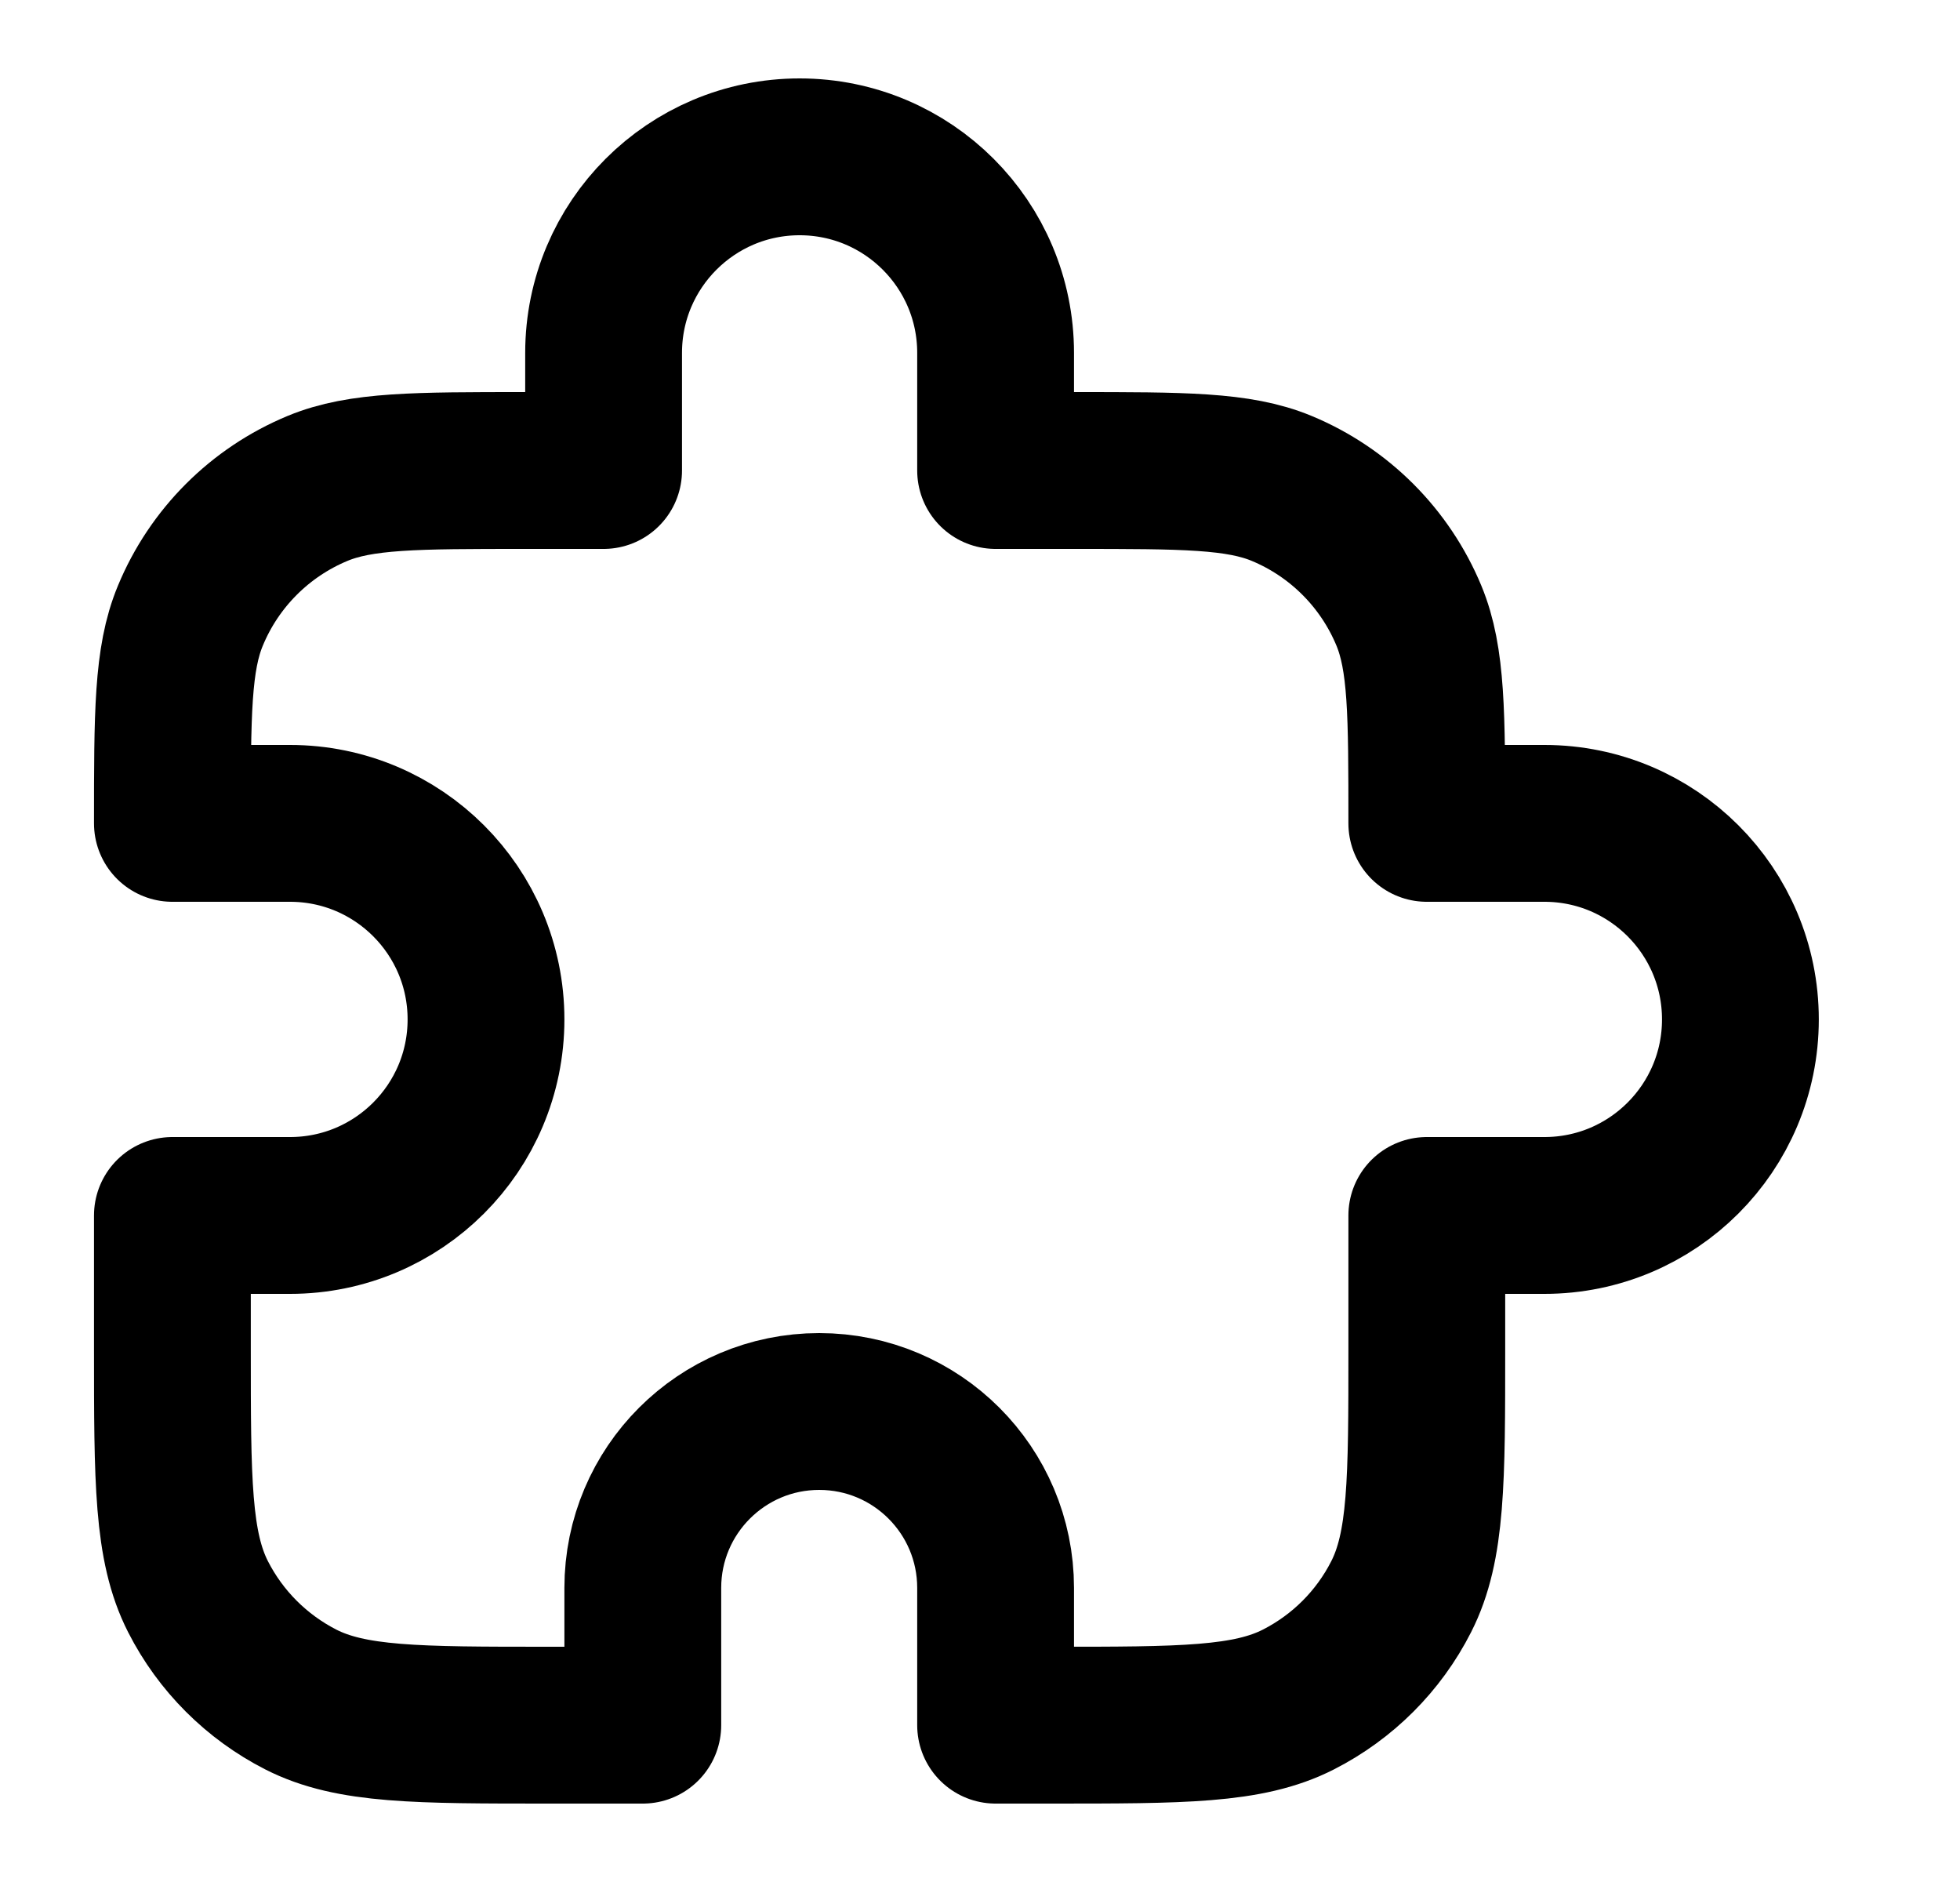
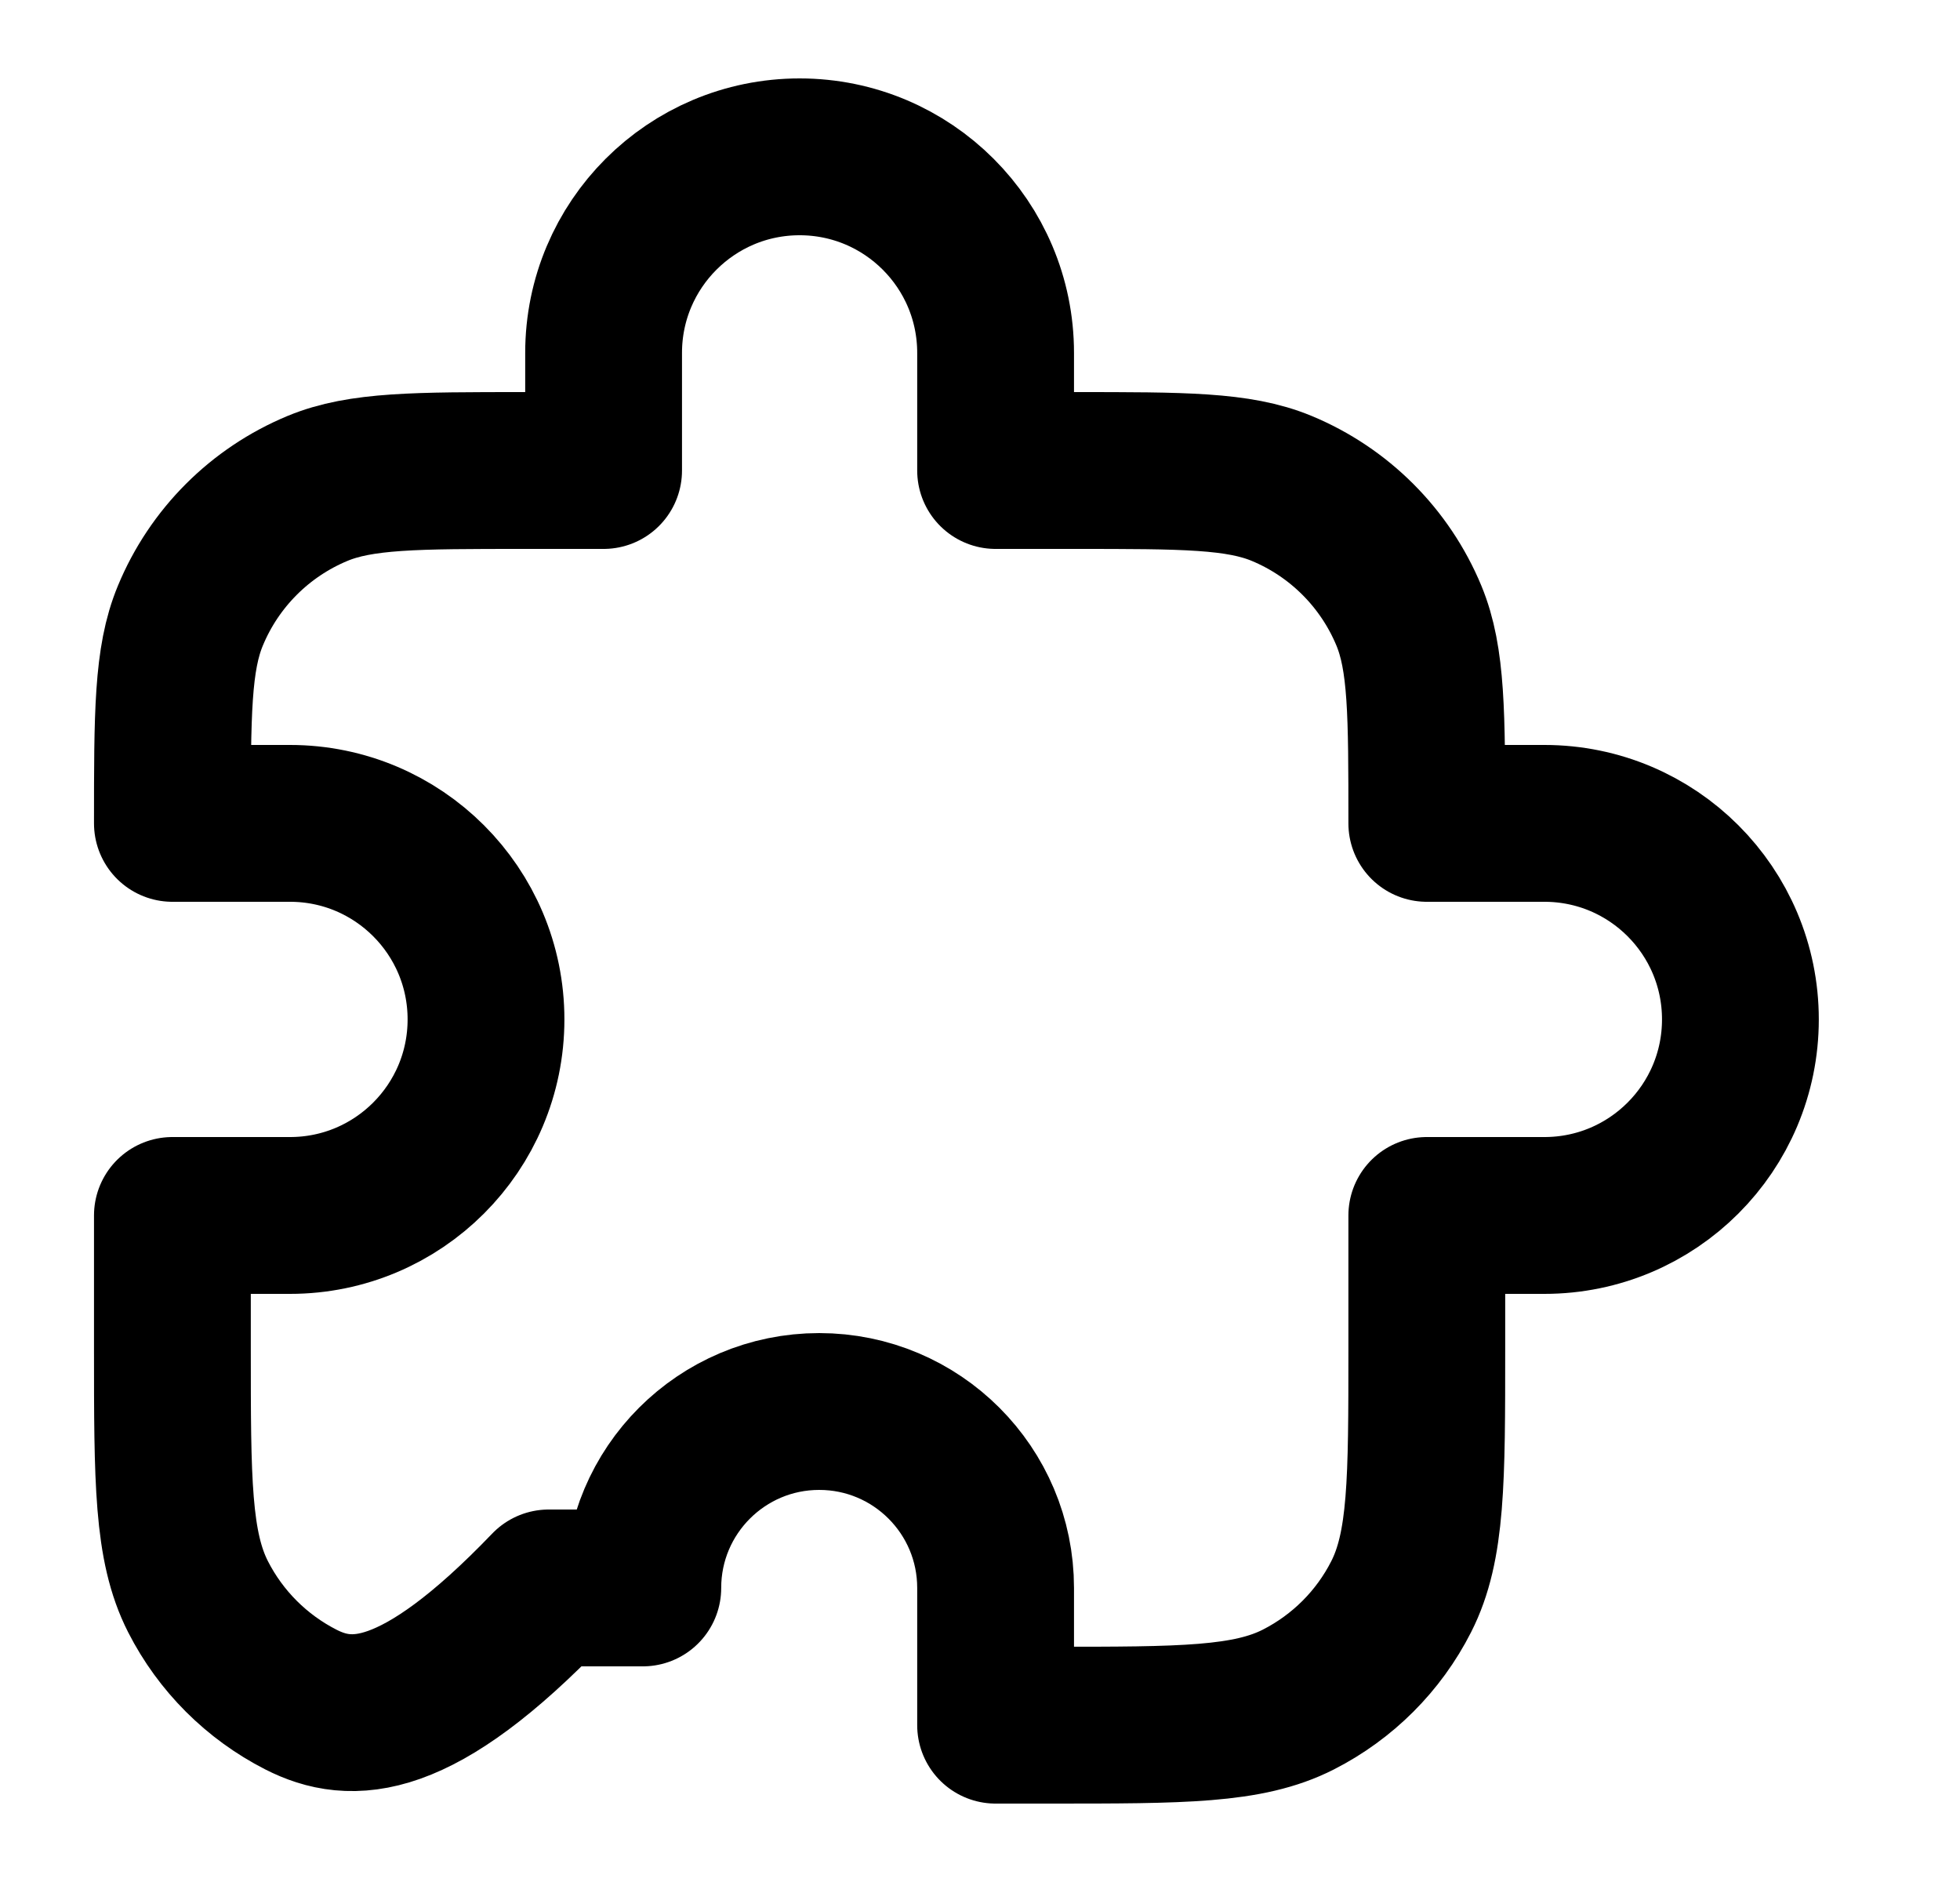
<svg xmlns="http://www.w3.org/2000/svg" width="25" height="24" viewBox="0 0 25 24" fill="none">
-   <path d="M7.699 4.5C7.699 3.119 8.819 2 10.199 2C11.58 2 12.699 3.119 12.699 4.5V6H13.699C15.097 6 15.796 6 16.347 6.228C17.082 6.533 17.666 7.117 17.971 7.852C18.199 8.403 18.199 9.102 18.199 10.5H19.699C21.08 10.5 22.199 11.619 22.199 13C22.199 14.381 21.08 15.5 19.699 15.5H18.199V17.2C18.199 18.88 18.199 19.72 17.872 20.362C17.585 20.927 17.126 21.385 16.561 21.673C15.919 22 15.079 22 13.399 22H12.699V20.25C12.699 19.007 11.692 18 10.449 18C9.207 18 8.199 19.007 8.199 20.25V22H6.999C5.319 22 4.479 22 3.837 21.673C3.273 21.385 2.814 20.927 2.526 20.362C2.199 19.72 2.199 18.88 2.199 17.2V15.5H3.699C5.08 15.5 6.199 14.381 6.199 13C6.199 11.619 5.08 10.5 3.699 10.5H2.199C2.199 9.102 2.199 8.403 2.428 7.852C2.732 7.117 3.316 6.533 4.051 6.228C4.602 6 5.301 6 6.699 6H7.699V4.5Z" stroke="black" stroke-width="2" stroke-linecap="round" stroke-linejoin="round" />
+   <path d="M7.699 4.5C7.699 3.119 8.819 2 10.199 2C11.58 2 12.699 3.119 12.699 4.5V6H13.699C15.097 6 15.796 6 16.347 6.228C17.082 6.533 17.666 7.117 17.971 7.852C18.199 8.403 18.199 9.102 18.199 10.5H19.699C21.08 10.5 22.199 11.619 22.199 13C22.199 14.381 21.08 15.5 19.699 15.5H18.199V17.2C18.199 18.88 18.199 19.72 17.872 20.362C17.585 20.927 17.126 21.385 16.561 21.673C15.919 22 15.079 22 13.399 22H12.699V20.25C12.699 19.007 11.692 18 10.449 18C9.207 18 8.199 19.007 8.199 20.25H6.999C5.319 22 4.479 22 3.837 21.673C3.273 21.385 2.814 20.927 2.526 20.362C2.199 19.72 2.199 18.88 2.199 17.2V15.5H3.699C5.08 15.5 6.199 14.381 6.199 13C6.199 11.619 5.08 10.5 3.699 10.5H2.199C2.199 9.102 2.199 8.403 2.428 7.852C2.732 7.117 3.316 6.533 4.051 6.228C4.602 6 5.301 6 6.699 6H7.699V4.5Z" stroke="black" stroke-width="2" stroke-linecap="round" stroke-linejoin="round" />
</svg>